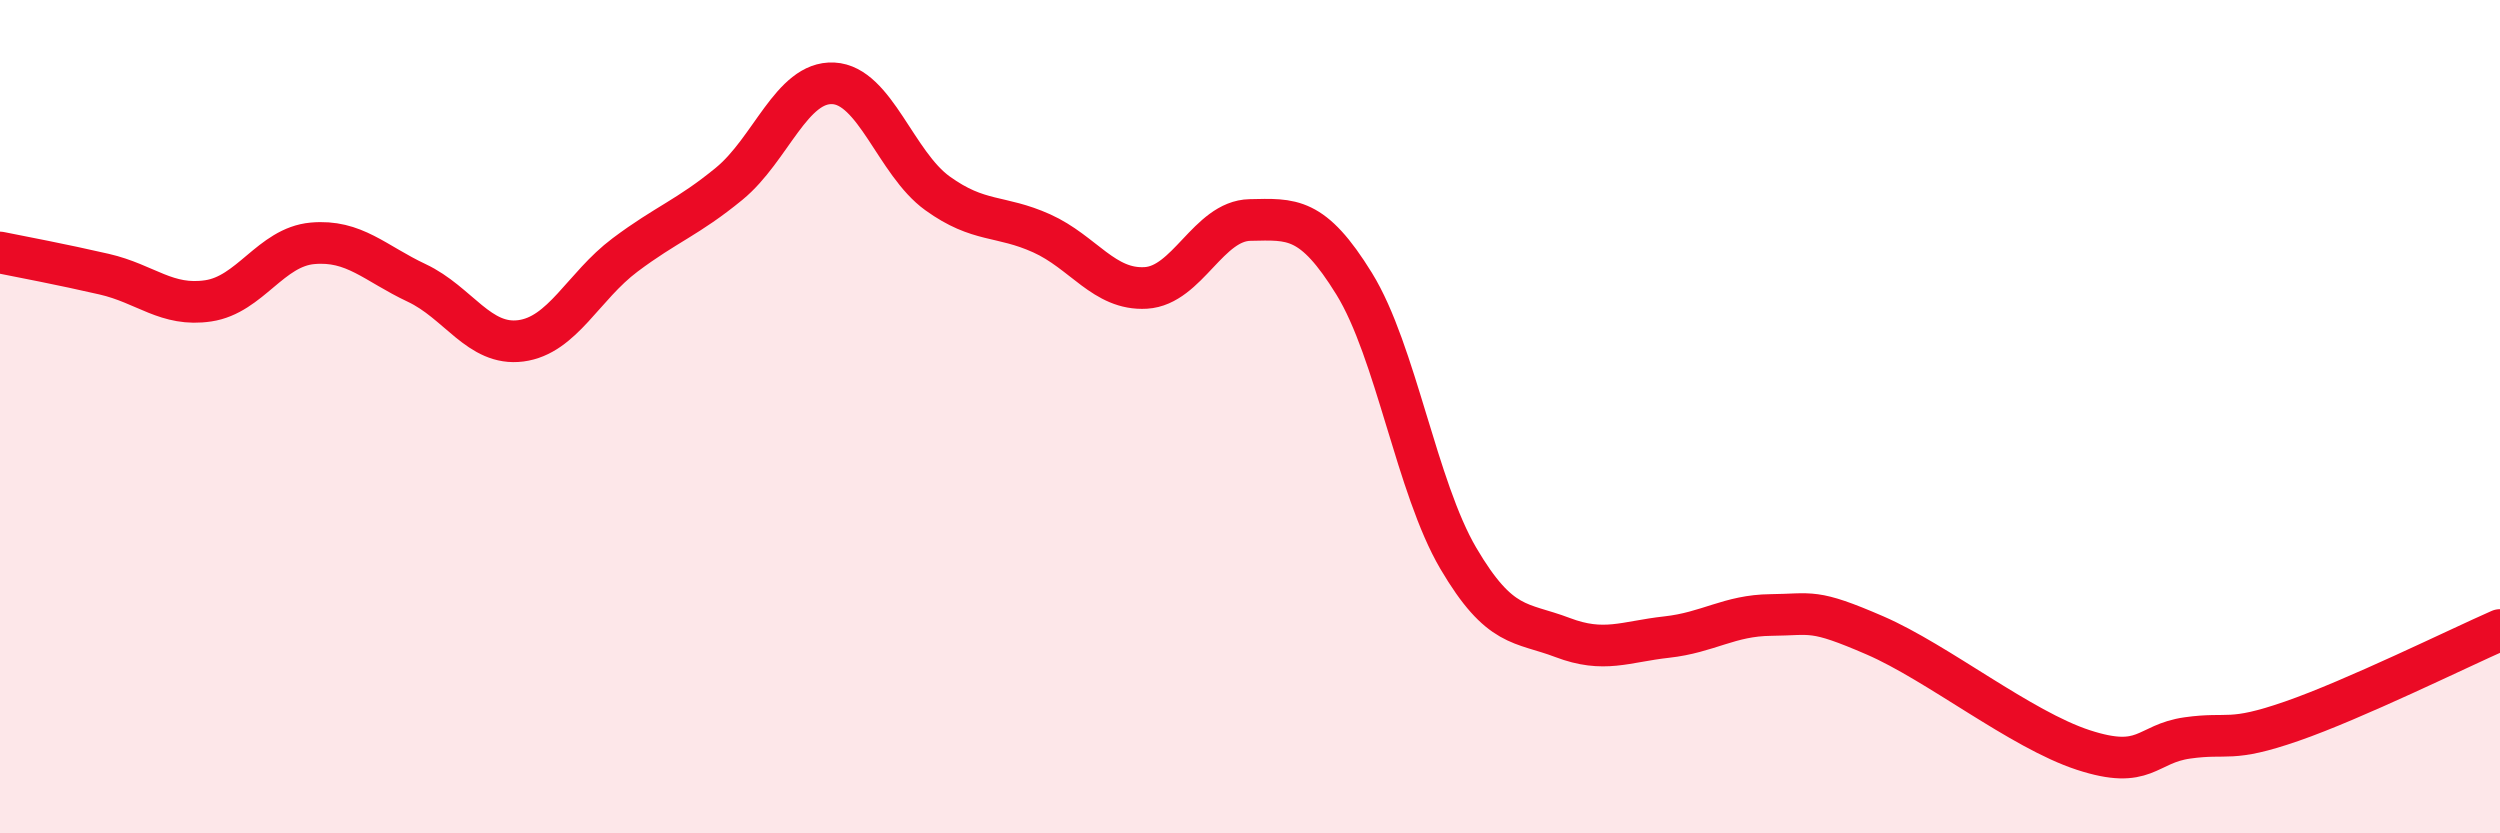
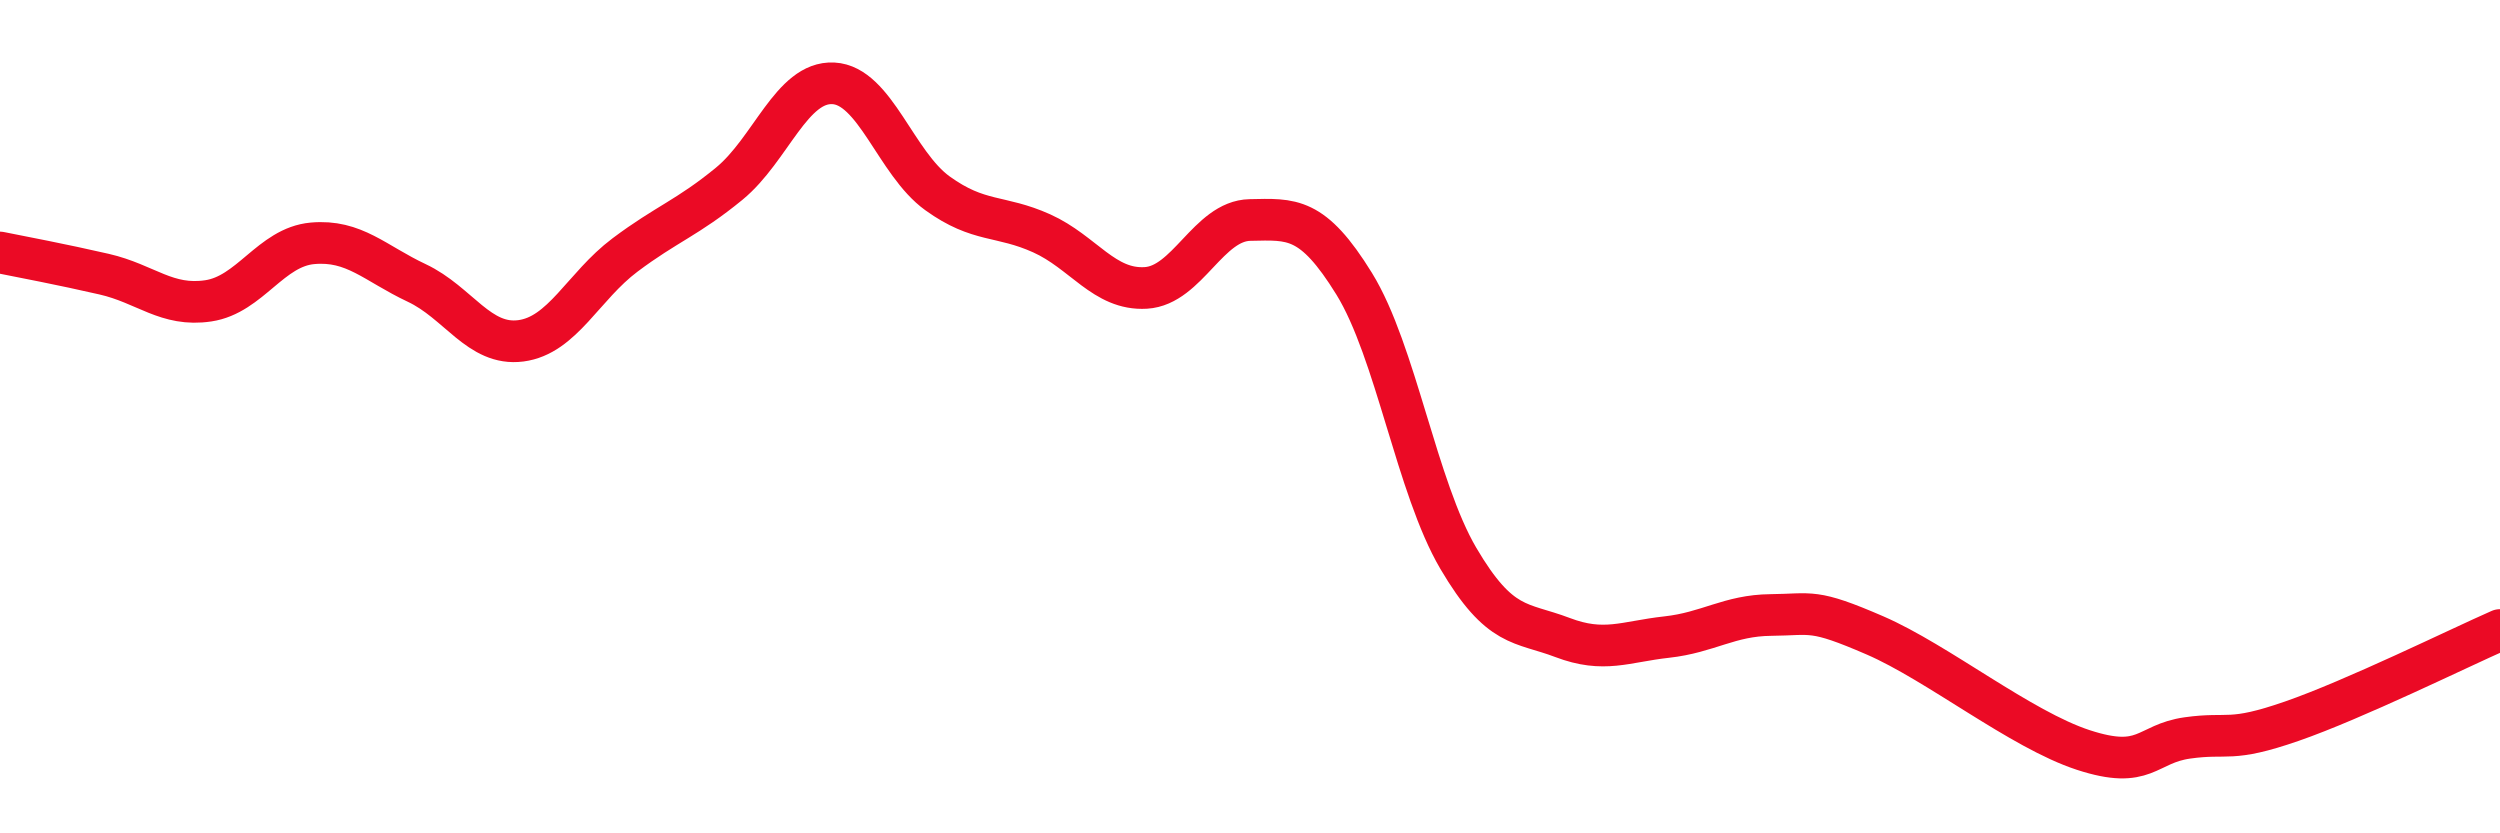
<svg xmlns="http://www.w3.org/2000/svg" width="60" height="20" viewBox="0 0 60 20">
-   <path d="M 0,6.06 C 0.5,6.16 1.5,6.35 2.5,6.58 C 3.5,6.81 4,7.37 5,7.22 C 6,7.07 6.5,5.93 7.5,5.84 C 8.5,5.75 9,6.32 10,6.79 C 11,7.26 11.5,8.31 12.5,8.18 C 13.5,8.05 14,6.87 15,6.12 C 16,5.37 16.5,5.23 17.5,4.41 C 18.5,3.59 19,1.95 20,2 C 21,2.05 21.5,3.92 22.5,4.64 C 23.5,5.36 24,5.15 25,5.6 C 26,6.05 26.5,6.97 27.5,6.91 C 28.5,6.85 29,5.3 30,5.28 C 31,5.26 31.5,5.19 32.5,6.81 C 33.5,8.43 34,11.7 35,13.4 C 36,15.1 36.5,14.92 37.5,15.3 C 38.5,15.68 39,15.4 40,15.29 C 41,15.18 41.5,14.77 42.5,14.76 C 43.5,14.75 43.5,14.6 45,15.25 C 46.5,15.9 48.5,17.51 50,18 C 51.5,18.49 51.5,17.85 52.5,17.71 C 53.5,17.57 53.5,17.83 55,17.31 C 56.5,16.79 59,15.56 60,15.12L60 20L0 20Z" fill="#EB0A25" opacity="0.1" stroke-linecap="round" stroke-linejoin="round" />
  <path d="M 0,6.06 C 0.5,6.16 1.5,6.35 2.5,6.58 C 3.5,6.81 4,7.37 5,7.22 C 6,7.07 6.5,5.93 7.5,5.84 C 8.5,5.75 9,6.32 10,6.79 C 11,7.26 11.5,8.31 12.5,8.18 C 13.5,8.05 14,6.87 15,6.12 C 16,5.37 16.5,5.23 17.5,4.41 C 18.5,3.59 19,1.95 20,2 C 21,2.05 21.5,3.92 22.5,4.64 C 23.5,5.36 24,5.15 25,5.6 C 26,6.05 26.5,6.97 27.5,6.91 C 28.5,6.85 29,5.3 30,5.28 C 31,5.26 31.5,5.19 32.5,6.81 C 33.5,8.43 34,11.7 35,13.4 C 36,15.1 36.5,14.92 37.5,15.3 C 38.5,15.68 39,15.4 40,15.29 C 41,15.18 41.5,14.77 42.5,14.76 C 43.5,14.75 43.5,14.6 45,15.25 C 46.5,15.9 48.5,17.51 50,18 C 51.5,18.49 51.5,17.85 52.5,17.71 C 53.5,17.57 53.5,17.83 55,17.31 C 56.5,16.79 59,15.56 60,15.12" stroke="#EB0A25" stroke-width="1" fill="none" stroke-linecap="round" stroke-linejoin="round" />
</svg>